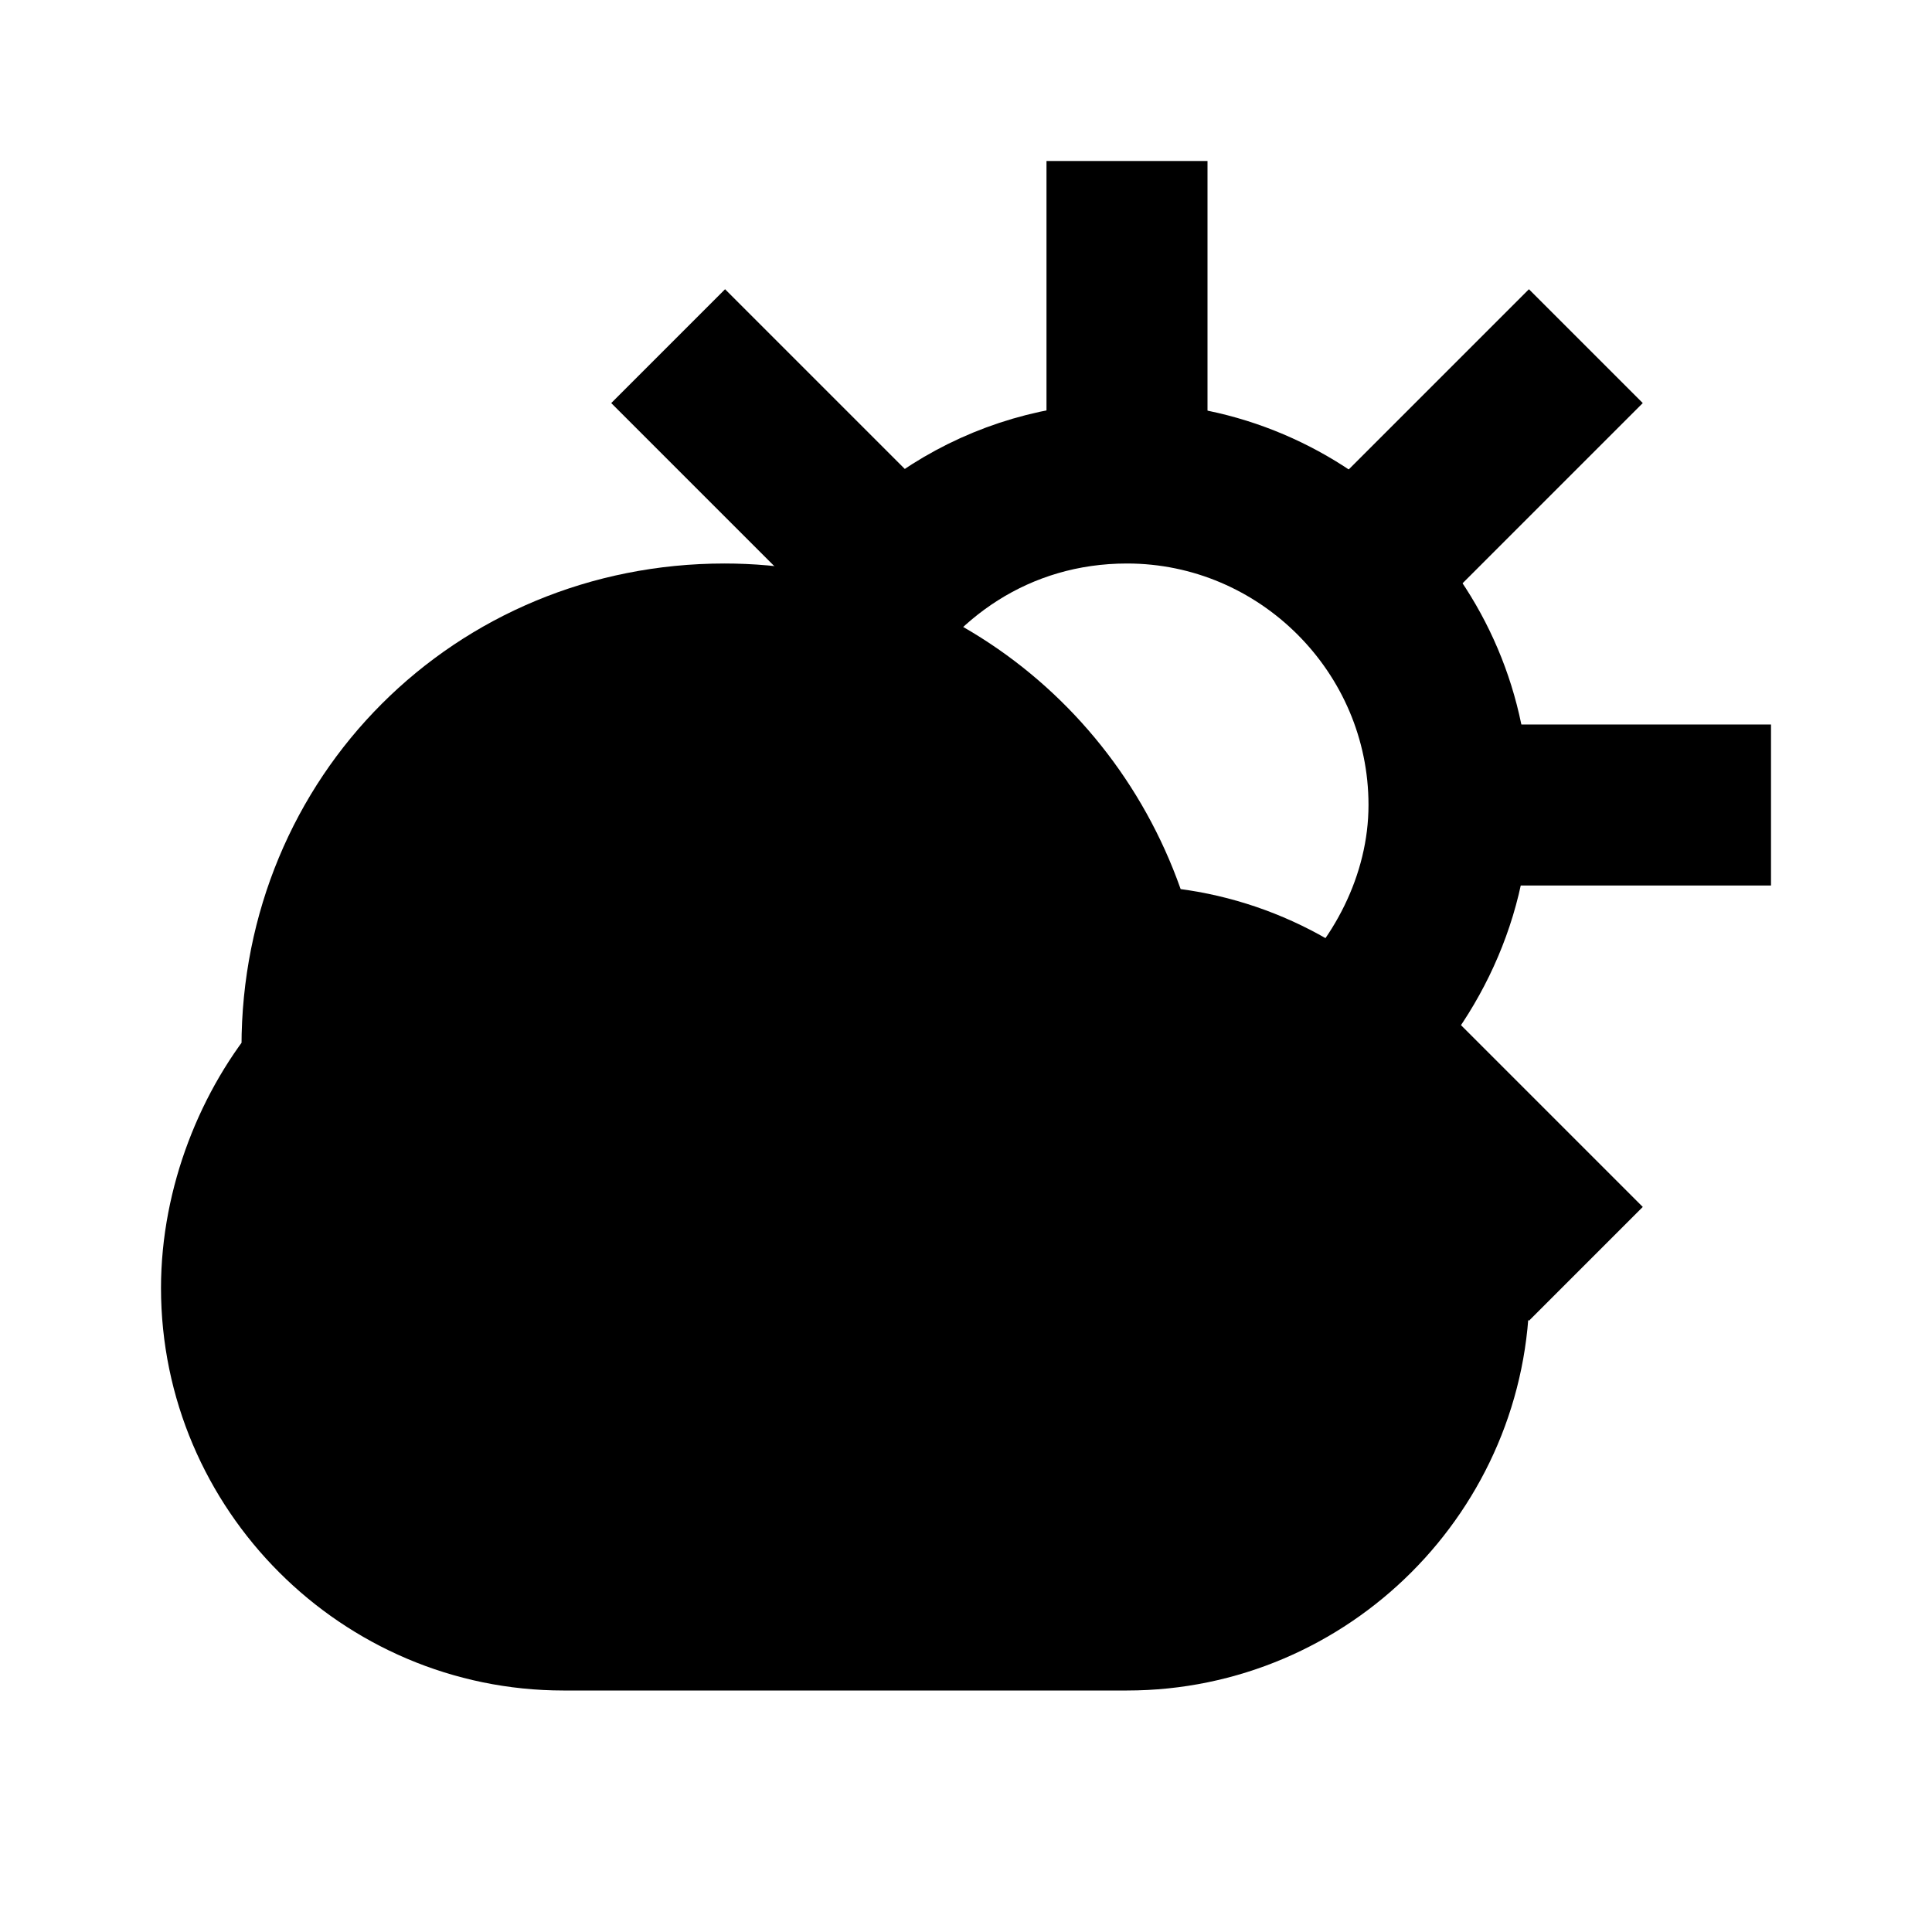
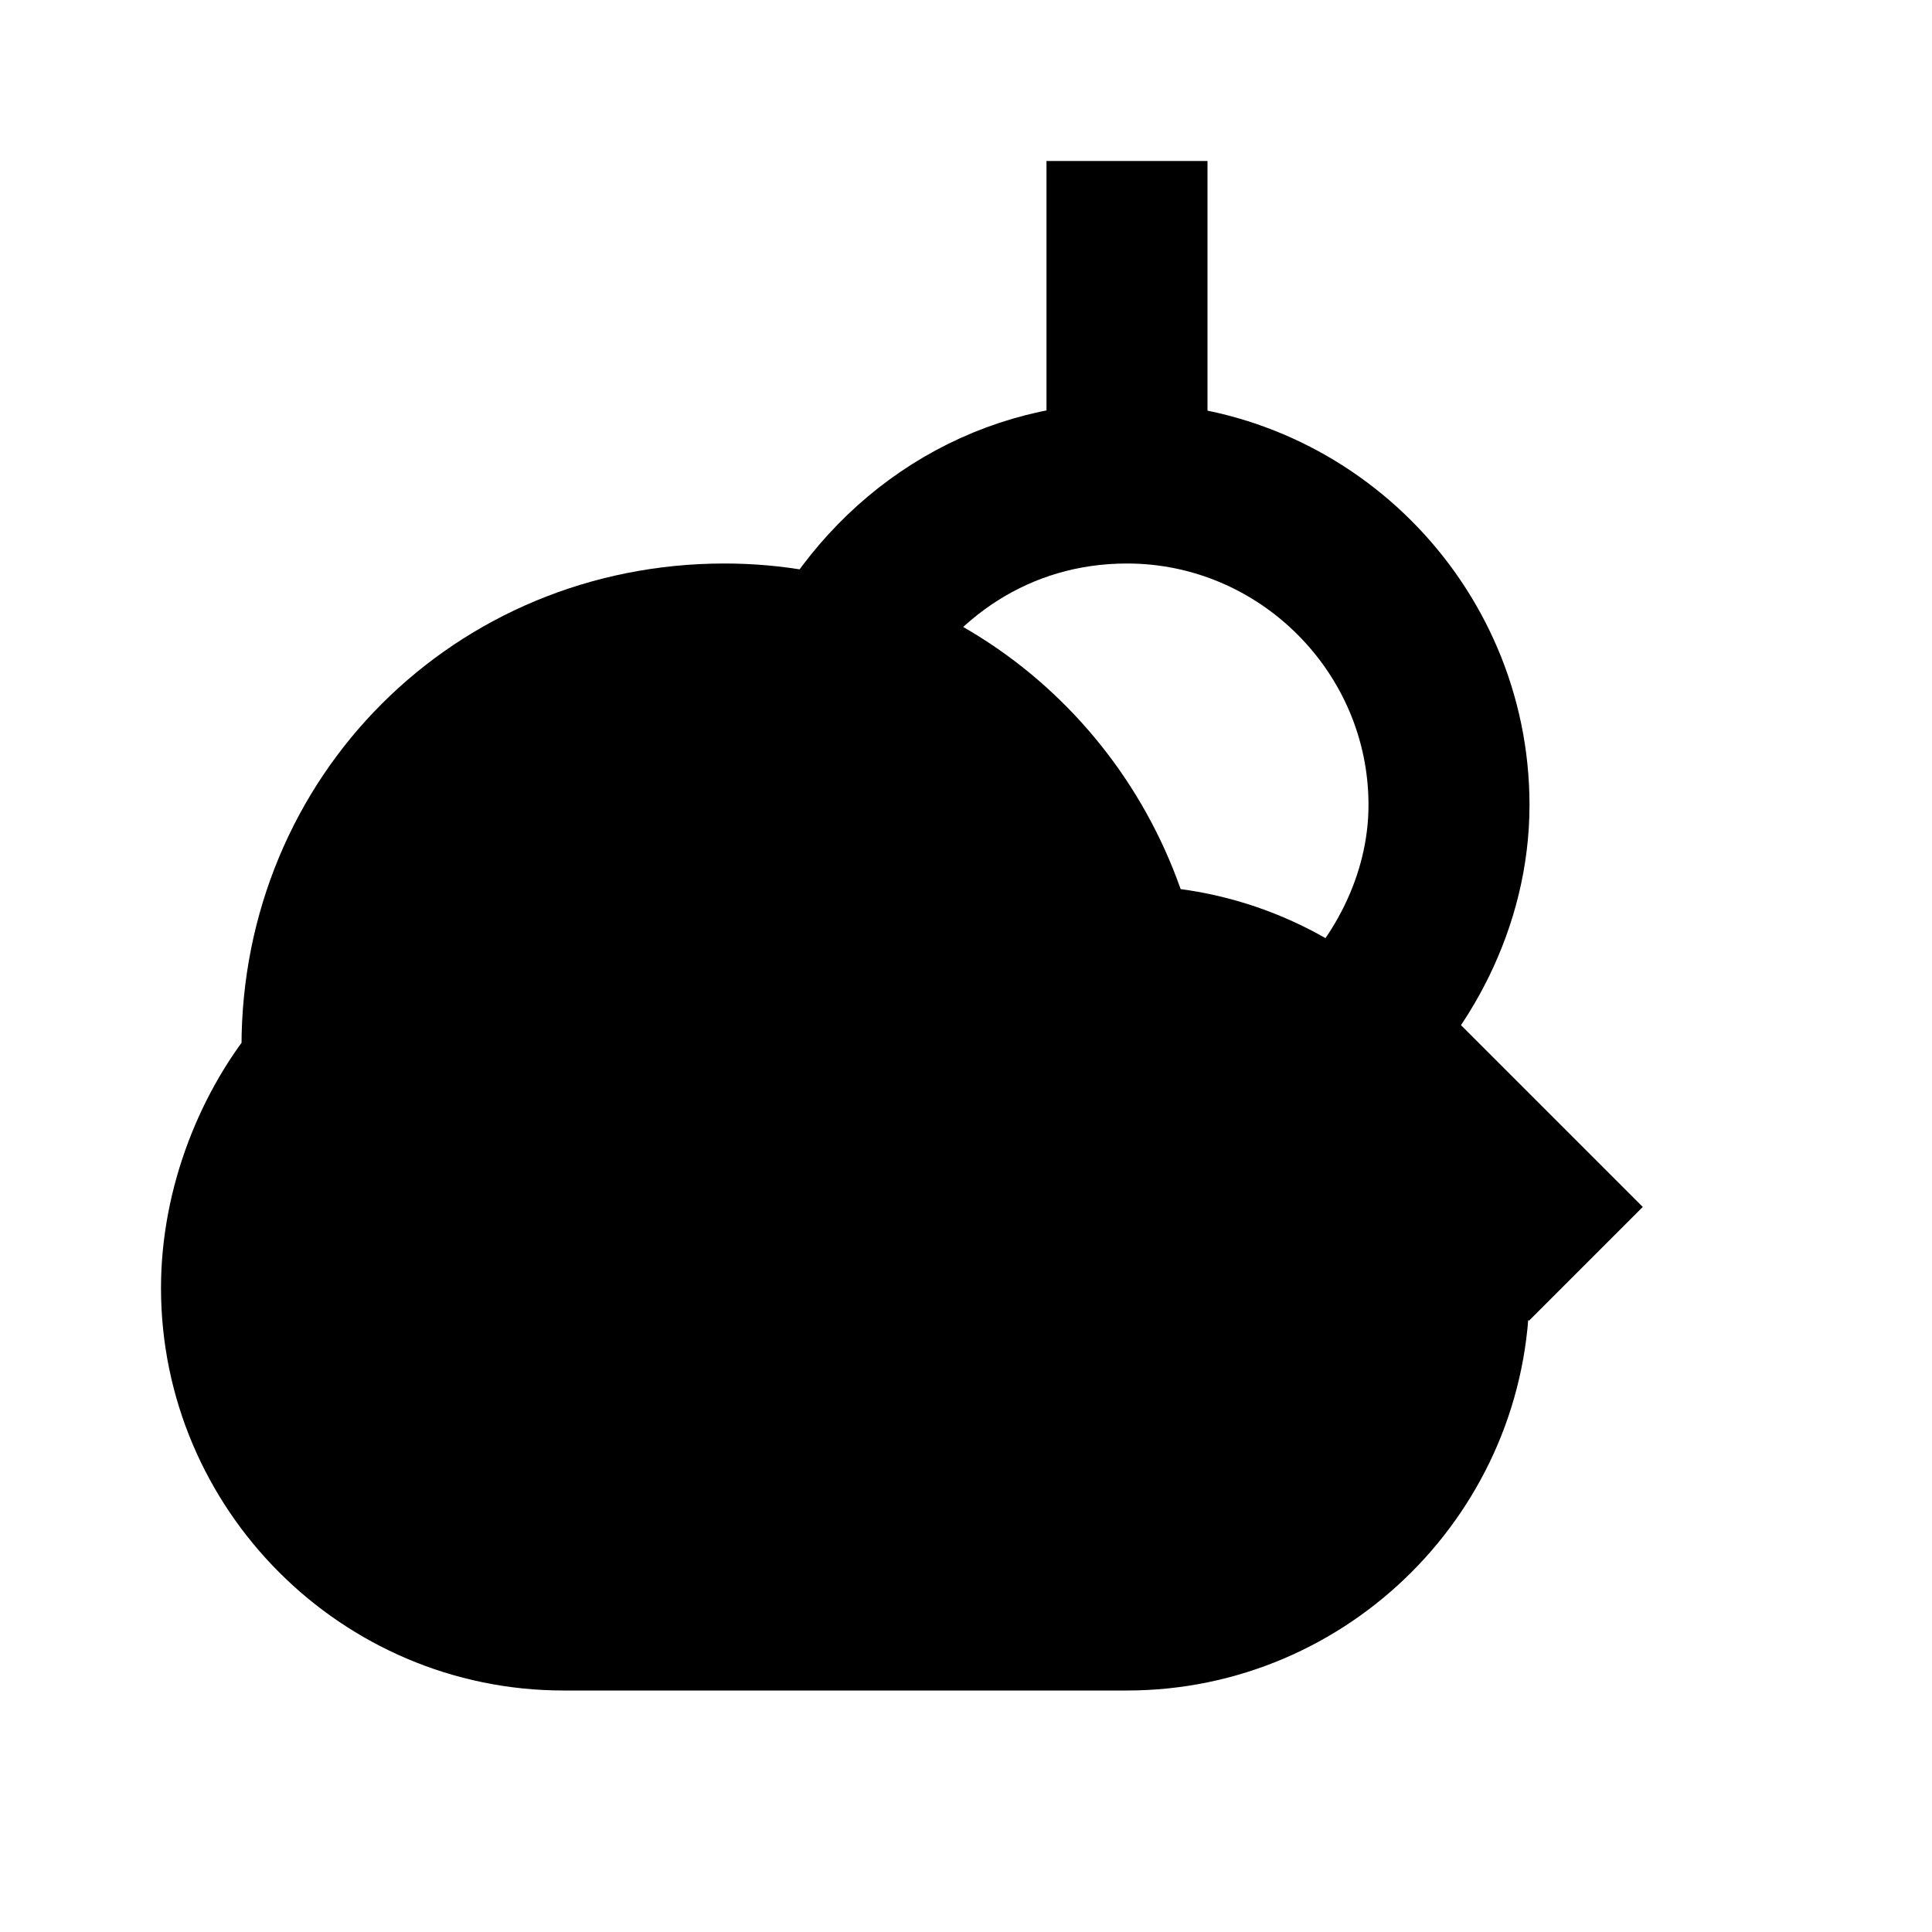
<svg xmlns="http://www.w3.org/2000/svg" version="1.1" id="Layer_1" x="0px" y="0px" viewBox="0 0 24 24" style="enable-background:new 0 0 24 24;" xml:space="preserve">
  <style type="text/css">
	.st0{stroke:#000000;stroke-width:2;stroke-miterlimit:10;enable-background:new    ;}
	.st1{fill:none;stroke:#000000;stroke-width:2;stroke-miterlimit:10;}
</style>
  <path class="st0" d="M14,20c2.2,0,4-1.8,4-4s-1.8-4-4-4h-0.1C13.4,9.7,11.4,8,9,8c-2.8,0-5,2.2-5,5c0,0.1,0,0.2,0,0.3  C3.4,14,3,15,3,16c0,2.2,1.8,4,4,4H14z" />
  <line class="st1" x1="14" y1="2" x2="14" y2="6" />
-   <line class="st1" x1="22" y1="10" x2="18" y2="10" />
-   <line class="st1" x1="19.7" y1="4.3" x2="16.8" y2="7.2" />
-   <line class="st1" x1="8.3" y1="4.3" x2="11.2" y2="7.2" />
  <line class="st1" x1="19.7" y1="15.7" x2="16.8" y2="12.8" />
  <path class="st1" d="M16.6,13c0.8-0.7,1.4-1.8,1.4-3c0-2.2-1.8-4-4-4c-1.6,0-2.9,0.9-3.6,2.2" />
</svg>